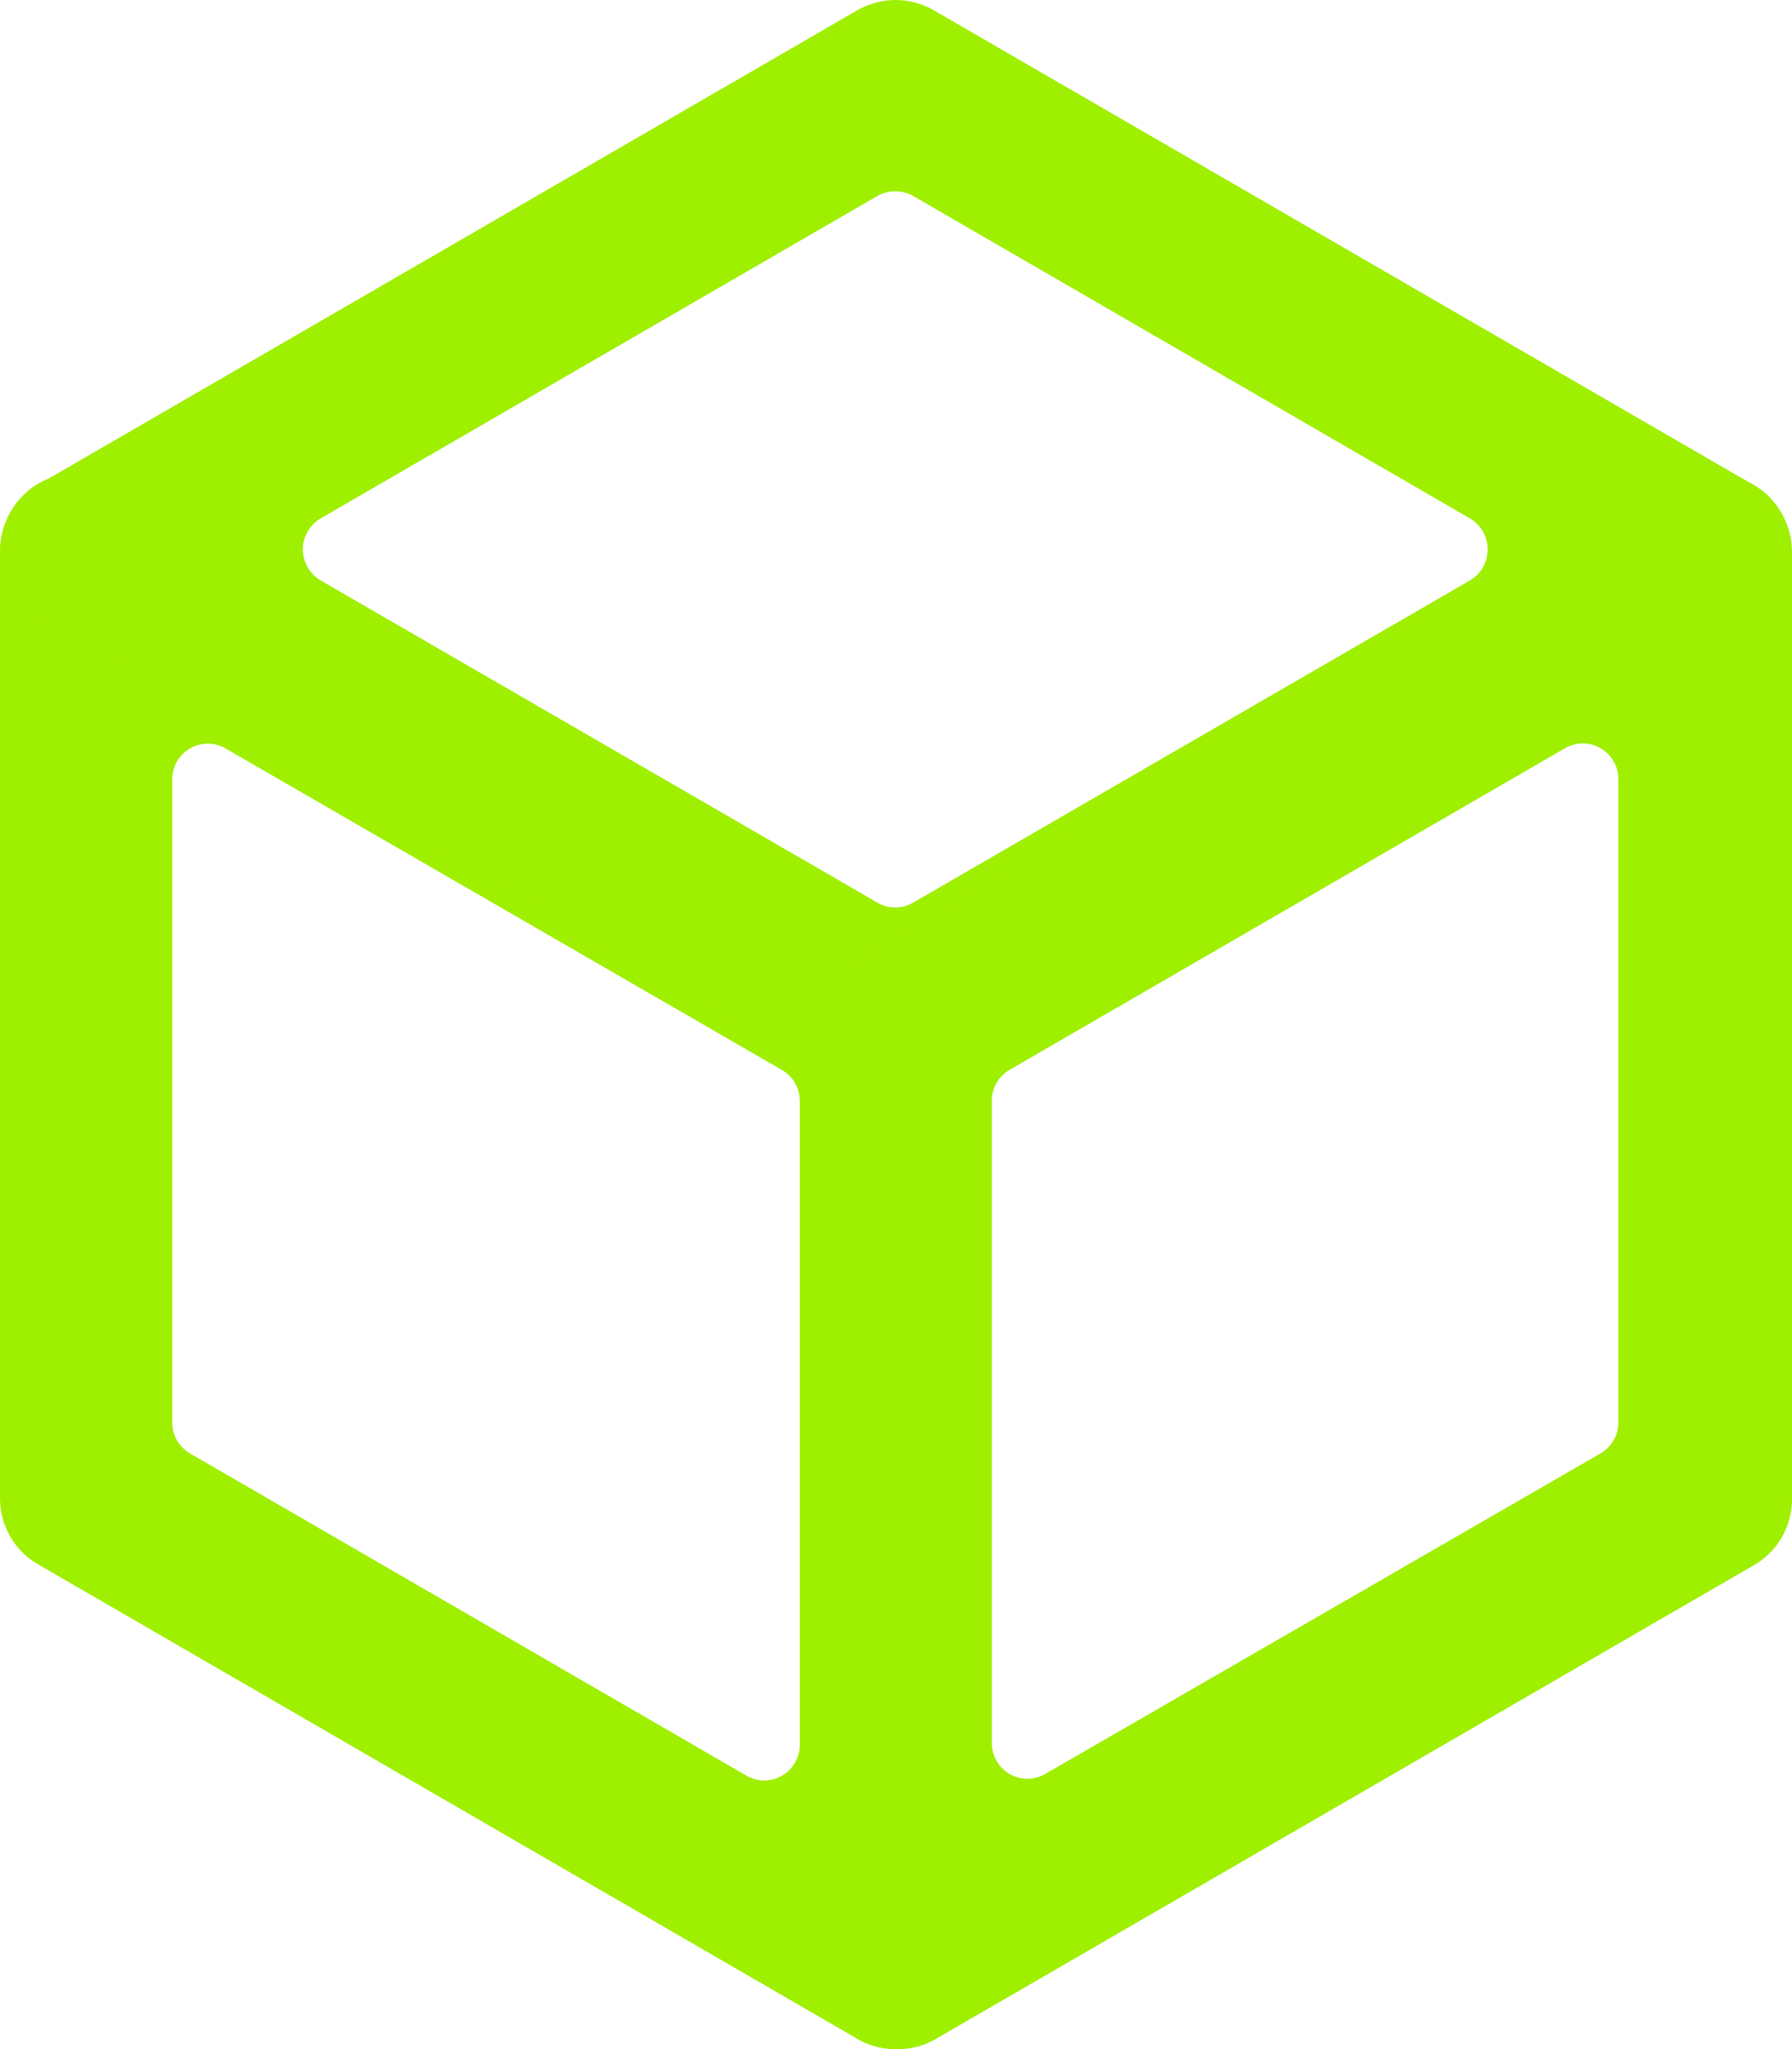
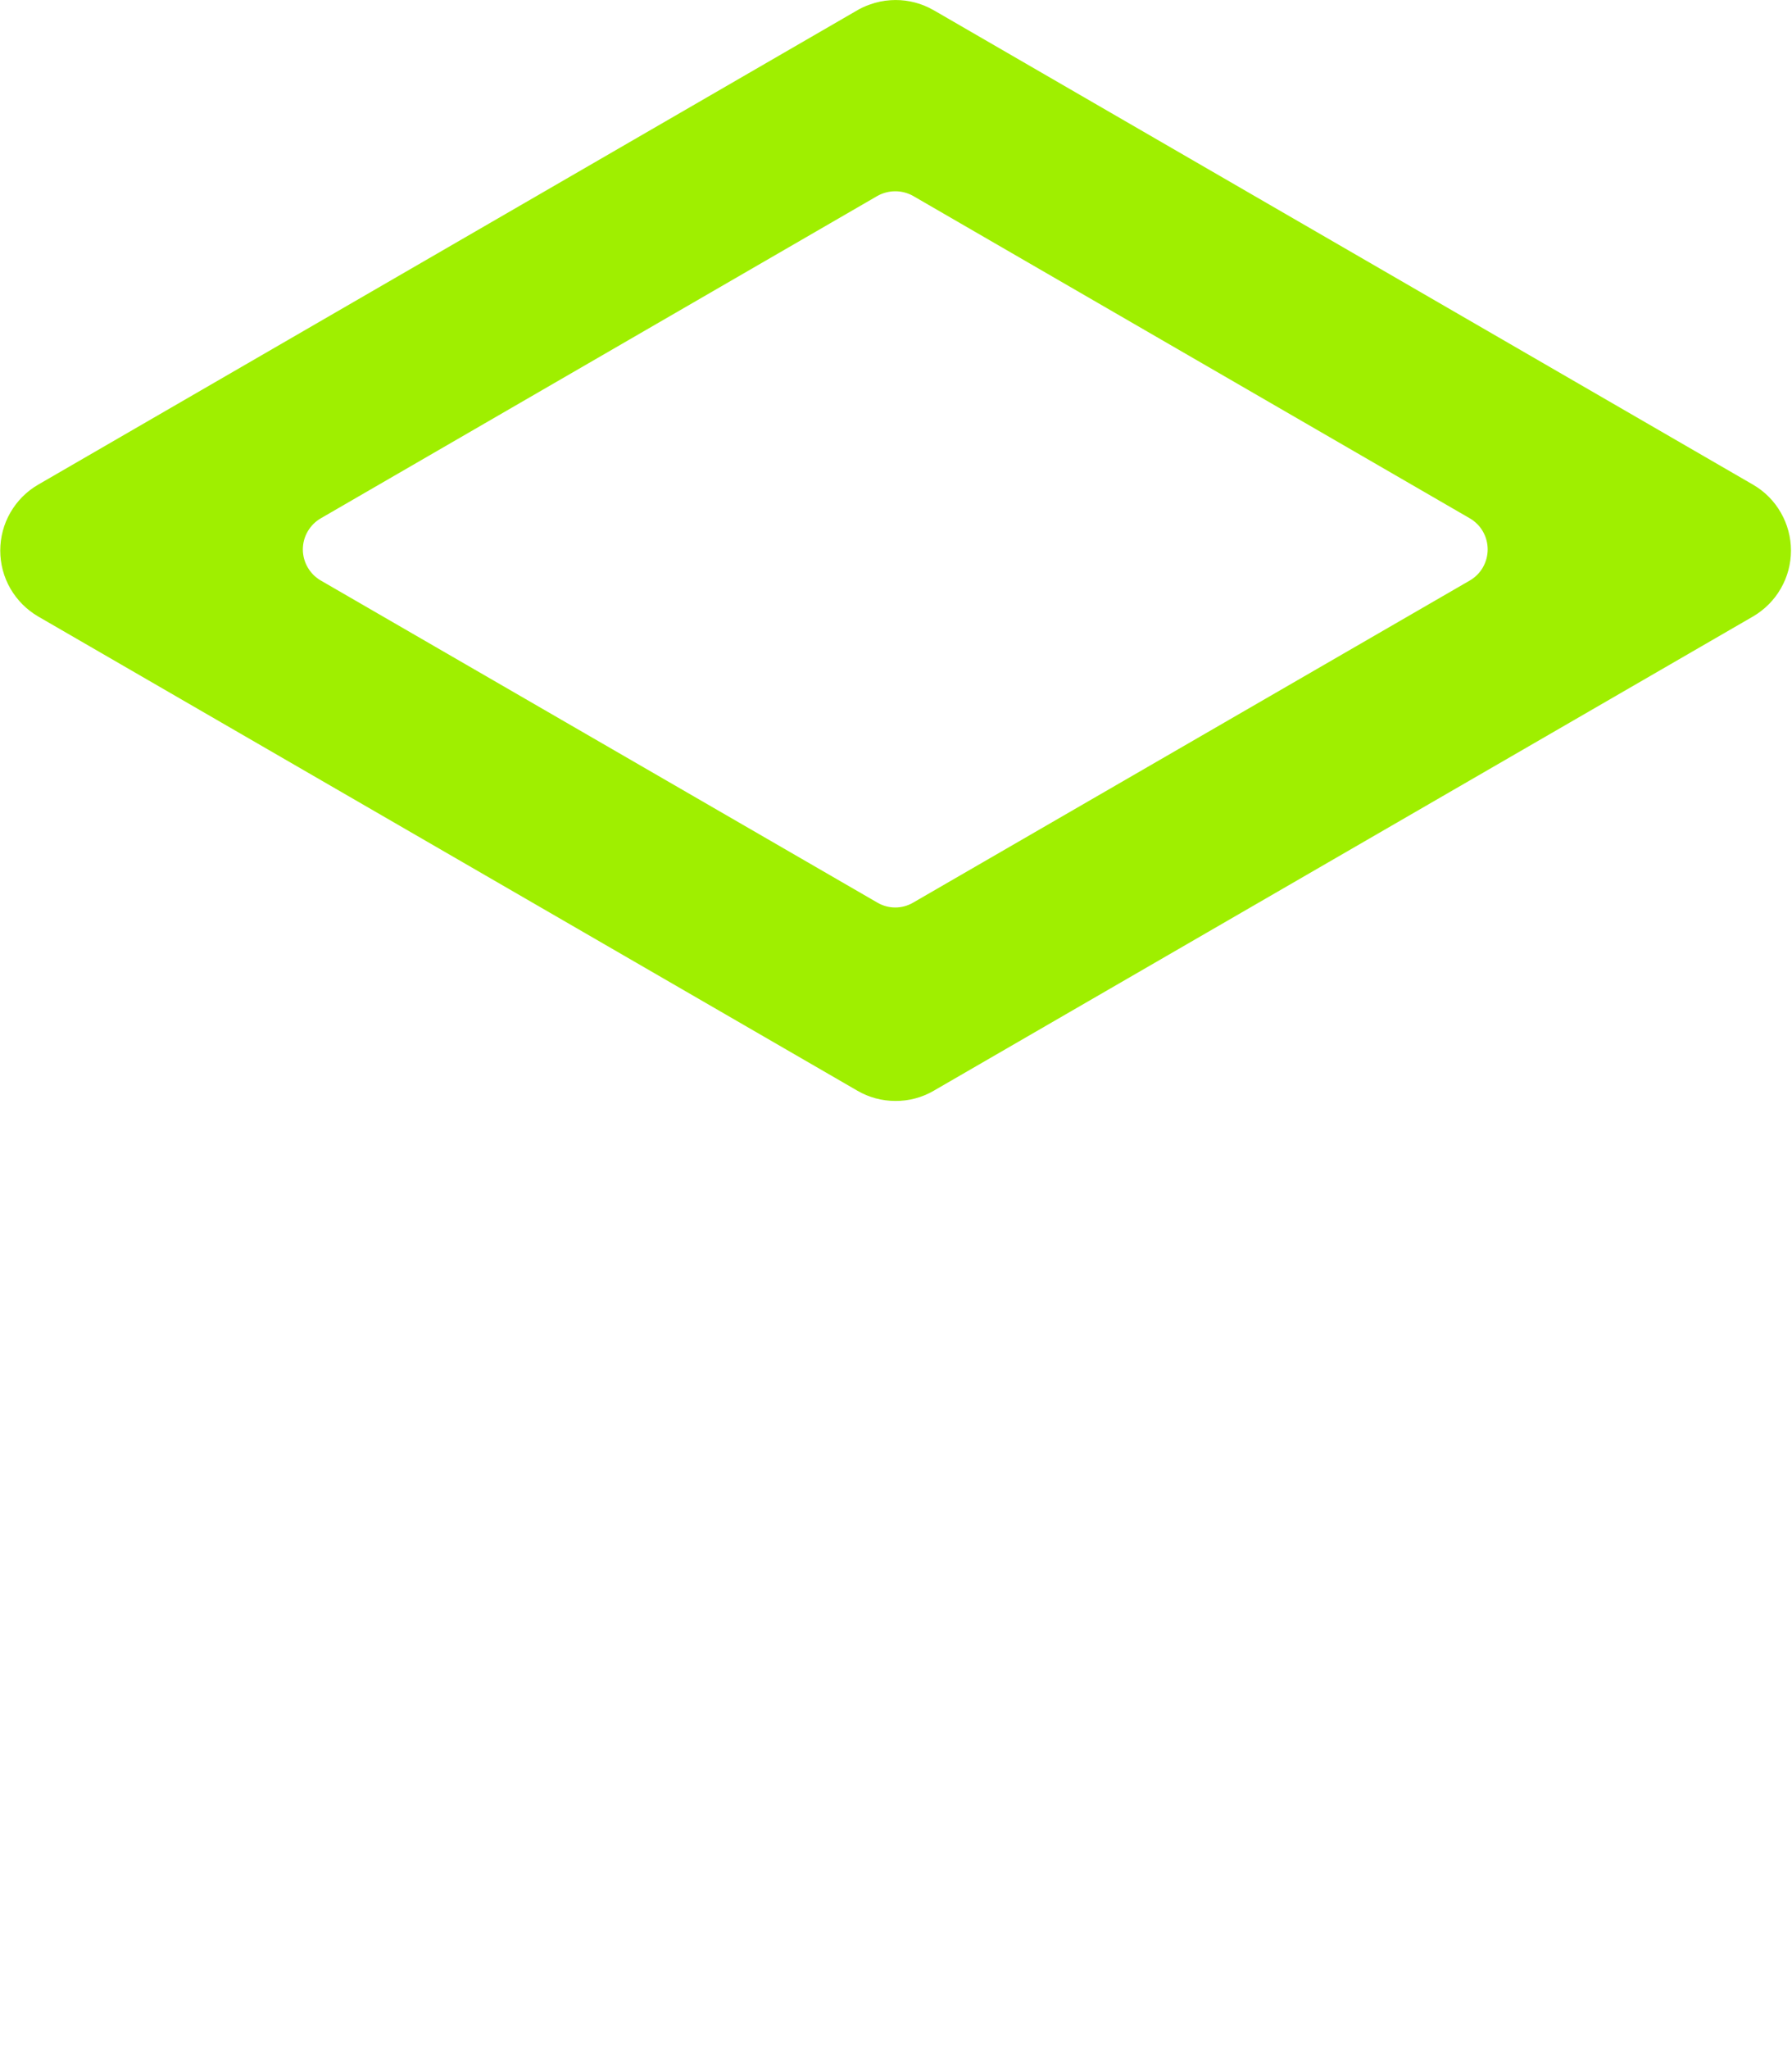
<svg xmlns="http://www.w3.org/2000/svg" width="28" height="32" viewBox="0 0 28 32" fill="none">
-   <path d="M13.989 31.999C13.781 32 13.577 31.945 13.398 31.841L0.627 24.448C0.438 24.347 0.28 24.197 0.169 24.012C0.059 23.828 0.001 23.617 0 23.403V8.635C-0.004 8.432 0.042 8.232 0.133 8.052C0.225 7.871 0.358 7.715 0.523 7.599C0.707 7.474 0.922 7.404 1.144 7.396C1.365 7.388 1.585 7.442 1.777 7.553L14.58 14.965C14.759 15.069 14.909 15.218 15.013 15.399C15.116 15.579 15.171 15.783 15.171 15.991V30.792C15.177 31.057 15.096 31.317 14.942 31.533C14.829 31.679 14.685 31.797 14.52 31.878C14.354 31.958 14.173 32 13.989 31.999ZM2.968 22.697L11.65 27.722C11.736 27.775 11.834 27.803 11.934 27.805C12.034 27.806 12.133 27.78 12.22 27.729C12.307 27.679 12.379 27.606 12.427 27.518C12.476 27.43 12.5 27.331 12.497 27.23V17.192C12.497 17.095 12.471 16.999 12.422 16.914C12.373 16.829 12.303 16.759 12.219 16.71L3.524 11.688C3.44 11.639 3.344 11.614 3.246 11.614C3.149 11.614 3.053 11.639 2.968 11.688C2.884 11.737 2.814 11.807 2.765 11.892C2.716 11.977 2.691 12.073 2.691 12.171V22.208C2.69 22.307 2.715 22.404 2.763 22.49C2.812 22.576 2.883 22.647 2.968 22.697Z" fill="#9FEF00" />
  <path d="M13.989 17.193C13.781 17.193 13.577 17.138 13.398 17.034L0.594 9.626C0.415 9.521 0.266 9.371 0.162 9.191C0.058 9.011 0.004 8.806 0.004 8.598C0.004 8.39 0.058 8.185 0.162 8.005C0.266 7.824 0.415 7.674 0.594 7.57L13.372 0.174C13.441 0.132 13.514 0.097 13.591 0.071C13.695 0.033 13.804 0.01 13.915 0.003C14.12 -0.011 14.326 0.029 14.512 0.119L14.609 0.171L27.393 7.57C27.572 7.674 27.722 7.824 27.825 8.005C27.929 8.185 27.984 8.39 27.984 8.598C27.984 8.806 27.929 9.011 27.825 9.191C27.722 9.371 27.572 9.521 27.393 9.626L14.589 17.034C14.407 17.14 14.2 17.195 13.989 17.193ZM5.013 9.066L13.711 14.097C13.795 14.146 13.891 14.172 13.989 14.172C14.086 14.172 14.182 14.146 14.266 14.097L22.965 9.066C23.05 9.017 23.121 8.946 23.17 8.861C23.219 8.775 23.245 8.678 23.245 8.58C23.245 8.481 23.219 8.385 23.17 8.299C23.121 8.214 23.05 8.143 22.965 8.094L14.266 3.059C14.182 3.012 14.086 2.987 13.989 2.987C13.892 2.987 13.796 3.012 13.711 3.059L5.013 8.094C4.928 8.143 4.857 8.214 4.808 8.299C4.758 8.385 4.732 8.481 4.732 8.58C4.732 8.678 4.758 8.775 4.808 8.861C4.857 8.946 4.928 9.017 5.013 9.066Z" fill="#9FEF00" />
-   <path d="M13.989 31.999C13.804 31.998 13.622 31.955 13.456 31.872C13.291 31.788 13.147 31.668 13.036 31.52C12.889 31.306 12.813 31.051 12.82 30.791V16.004C12.82 15.796 12.874 15.592 12.978 15.412C13.082 15.231 13.231 15.082 13.411 14.978L26.214 7.566C26.387 7.467 26.582 7.413 26.781 7.409C26.98 7.405 27.177 7.451 27.354 7.544C27.551 7.649 27.716 7.807 27.83 8C27.944 8.193 28.003 8.414 28 8.638V23.416C28 23.63 27.941 23.841 27.831 24.025C27.72 24.209 27.562 24.36 27.373 24.461L14.602 31.853C14.415 31.957 14.203 32.008 13.989 31.999ZM15.497 17.186V27.223C15.498 27.32 15.523 27.416 15.572 27.5C15.62 27.584 15.69 27.654 15.774 27.703C15.858 27.752 15.953 27.778 16.05 27.779C16.147 27.779 16.243 27.754 16.327 27.706L25.009 22.697C25.093 22.648 25.164 22.577 25.212 22.493C25.261 22.408 25.287 22.312 25.287 22.214V12.177C25.289 12.078 25.264 11.98 25.215 11.893C25.167 11.807 25.096 11.735 25.01 11.685C24.925 11.635 24.827 11.609 24.728 11.609C24.629 11.61 24.532 11.637 24.447 11.688L15.765 16.713C15.683 16.763 15.615 16.833 15.568 16.917C15.521 17.001 15.496 17.096 15.497 17.192V17.186Z" fill="#9FEF00" />
</svg>